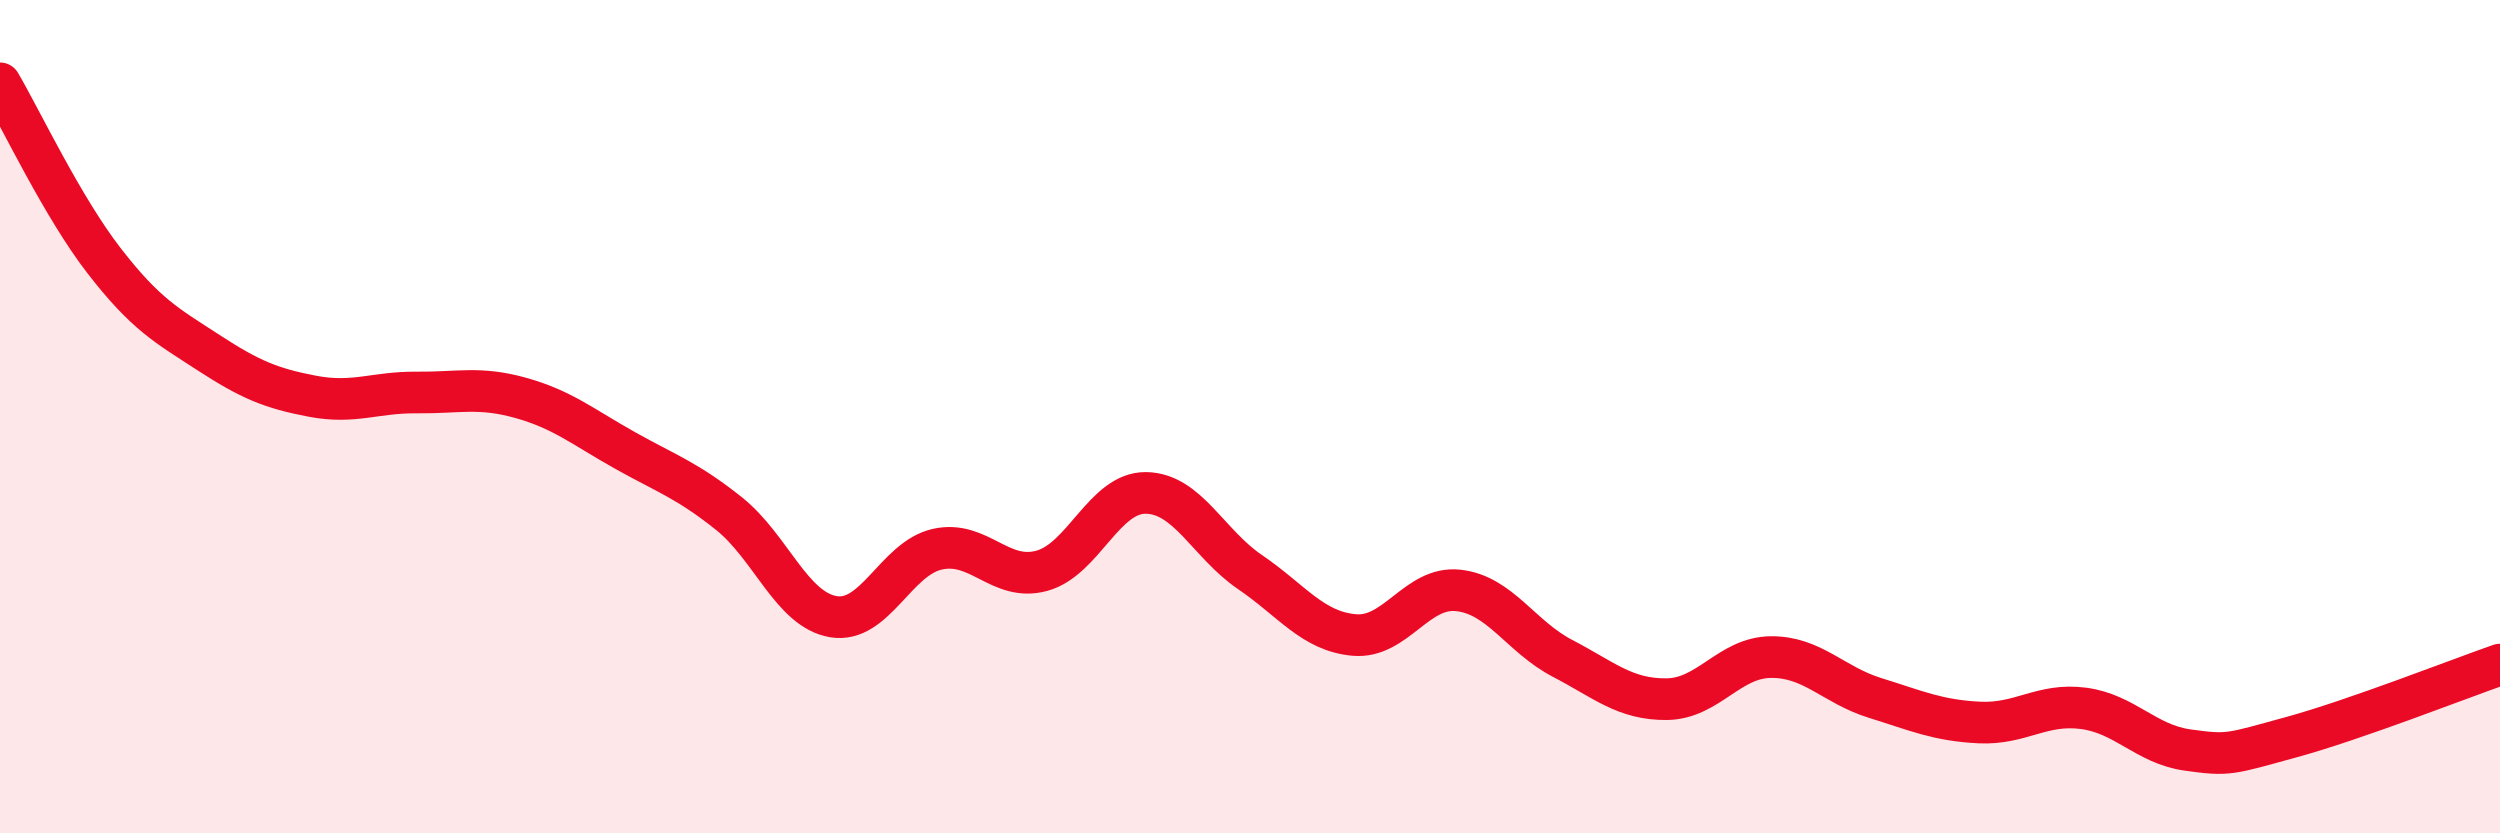
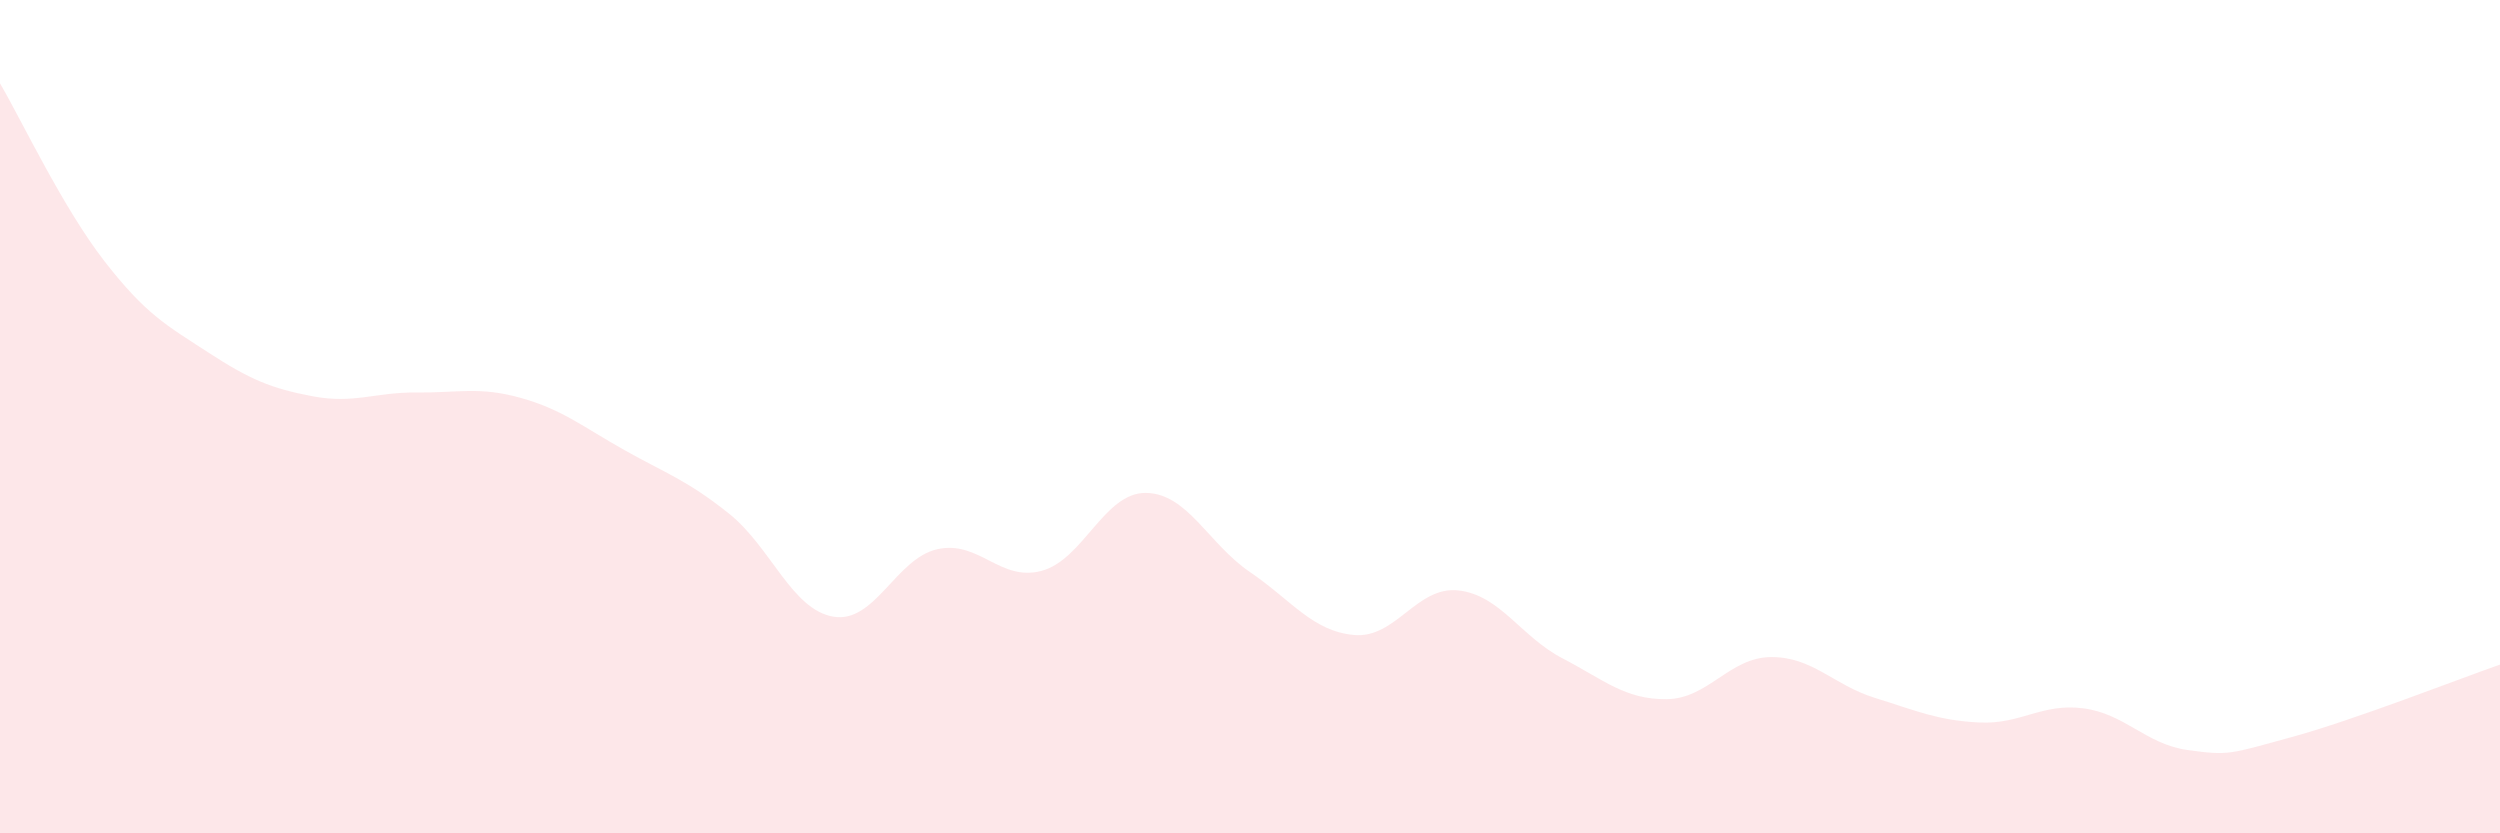
<svg xmlns="http://www.w3.org/2000/svg" width="60" height="20" viewBox="0 0 60 20">
  <path d="M 0,2 C 0.5,2.85 1.5,4.97 2.5,6.26 C 3.5,7.55 4,7.81 5,8.46 C 6,9.11 6.5,9.32 7.5,9.51 C 8.5,9.7 9,9.41 10,9.42 C 11,9.43 11.5,9.27 12.5,9.55 C 13.5,9.83 14,10.25 15,10.81 C 16,11.37 16.5,11.53 17.5,12.33 C 18.5,13.13 19,14.63 20,14.8 C 21,14.97 21.5,13.4 22.5,13.18 C 23.5,12.96 24,13.97 25,13.7 C 26,13.43 26.5,11.82 27.5,11.83 C 28.5,11.84 29,13.05 30,13.73 C 31,14.41 31.5,15.15 32.5,15.24 C 33.5,15.33 34,14.06 35,14.17 C 36,14.28 36.5,15.28 37.5,15.8 C 38.5,16.32 39,16.79 40,16.78 C 41,16.77 41.5,15.78 42.5,15.77 C 43.5,15.76 44,16.44 45,16.75 C 46,17.06 46.5,17.29 47.5,17.34 C 48.5,17.39 49,16.87 50,17 C 51,17.13 51.5,17.86 52.5,18 C 53.5,18.14 53.5,18.1 55,17.69 C 56.5,17.28 59,16.3 60,15.95L60 20L0 20Z" fill="#EB0A25" opacity="0.1" stroke-linecap="round" stroke-linejoin="round" />
-   <path d="M 0,2 C 0.5,2.85 1.5,4.97 2.5,6.26 C 3.5,7.55 4,7.81 5,8.46 C 6,9.11 6.5,9.32 7.5,9.51 C 8.5,9.7 9,9.41 10,9.42 C 11,9.43 11.5,9.27 12.5,9.55 C 13.5,9.83 14,10.25 15,10.81 C 16,11.37 16.5,11.53 17.5,12.33 C 18.5,13.13 19,14.63 20,14.8 C 21,14.97 21.5,13.4 22.5,13.18 C 23.5,12.96 24,13.97 25,13.7 C 26,13.43 26.5,11.82 27.5,11.83 C 28.5,11.84 29,13.05 30,13.73 C 31,14.41 31.5,15.15 32.5,15.24 C 33.5,15.33 34,14.06 35,14.17 C 36,14.28 36.5,15.28 37.5,15.8 C 38.5,16.32 39,16.79 40,16.78 C 41,16.77 41.5,15.78 42.5,15.77 C 43.5,15.76 44,16.44 45,16.75 C 46,17.06 46.5,17.29 47.5,17.34 C 48.5,17.39 49,16.87 50,17 C 51,17.13 51.5,17.86 52.5,18 C 53.5,18.14 53.5,18.1 55,17.69 C 56.5,17.28 59,16.3 60,15.95" stroke="#EB0A25" stroke-width="1" fill="none" stroke-linecap="round" stroke-linejoin="round" />
</svg>